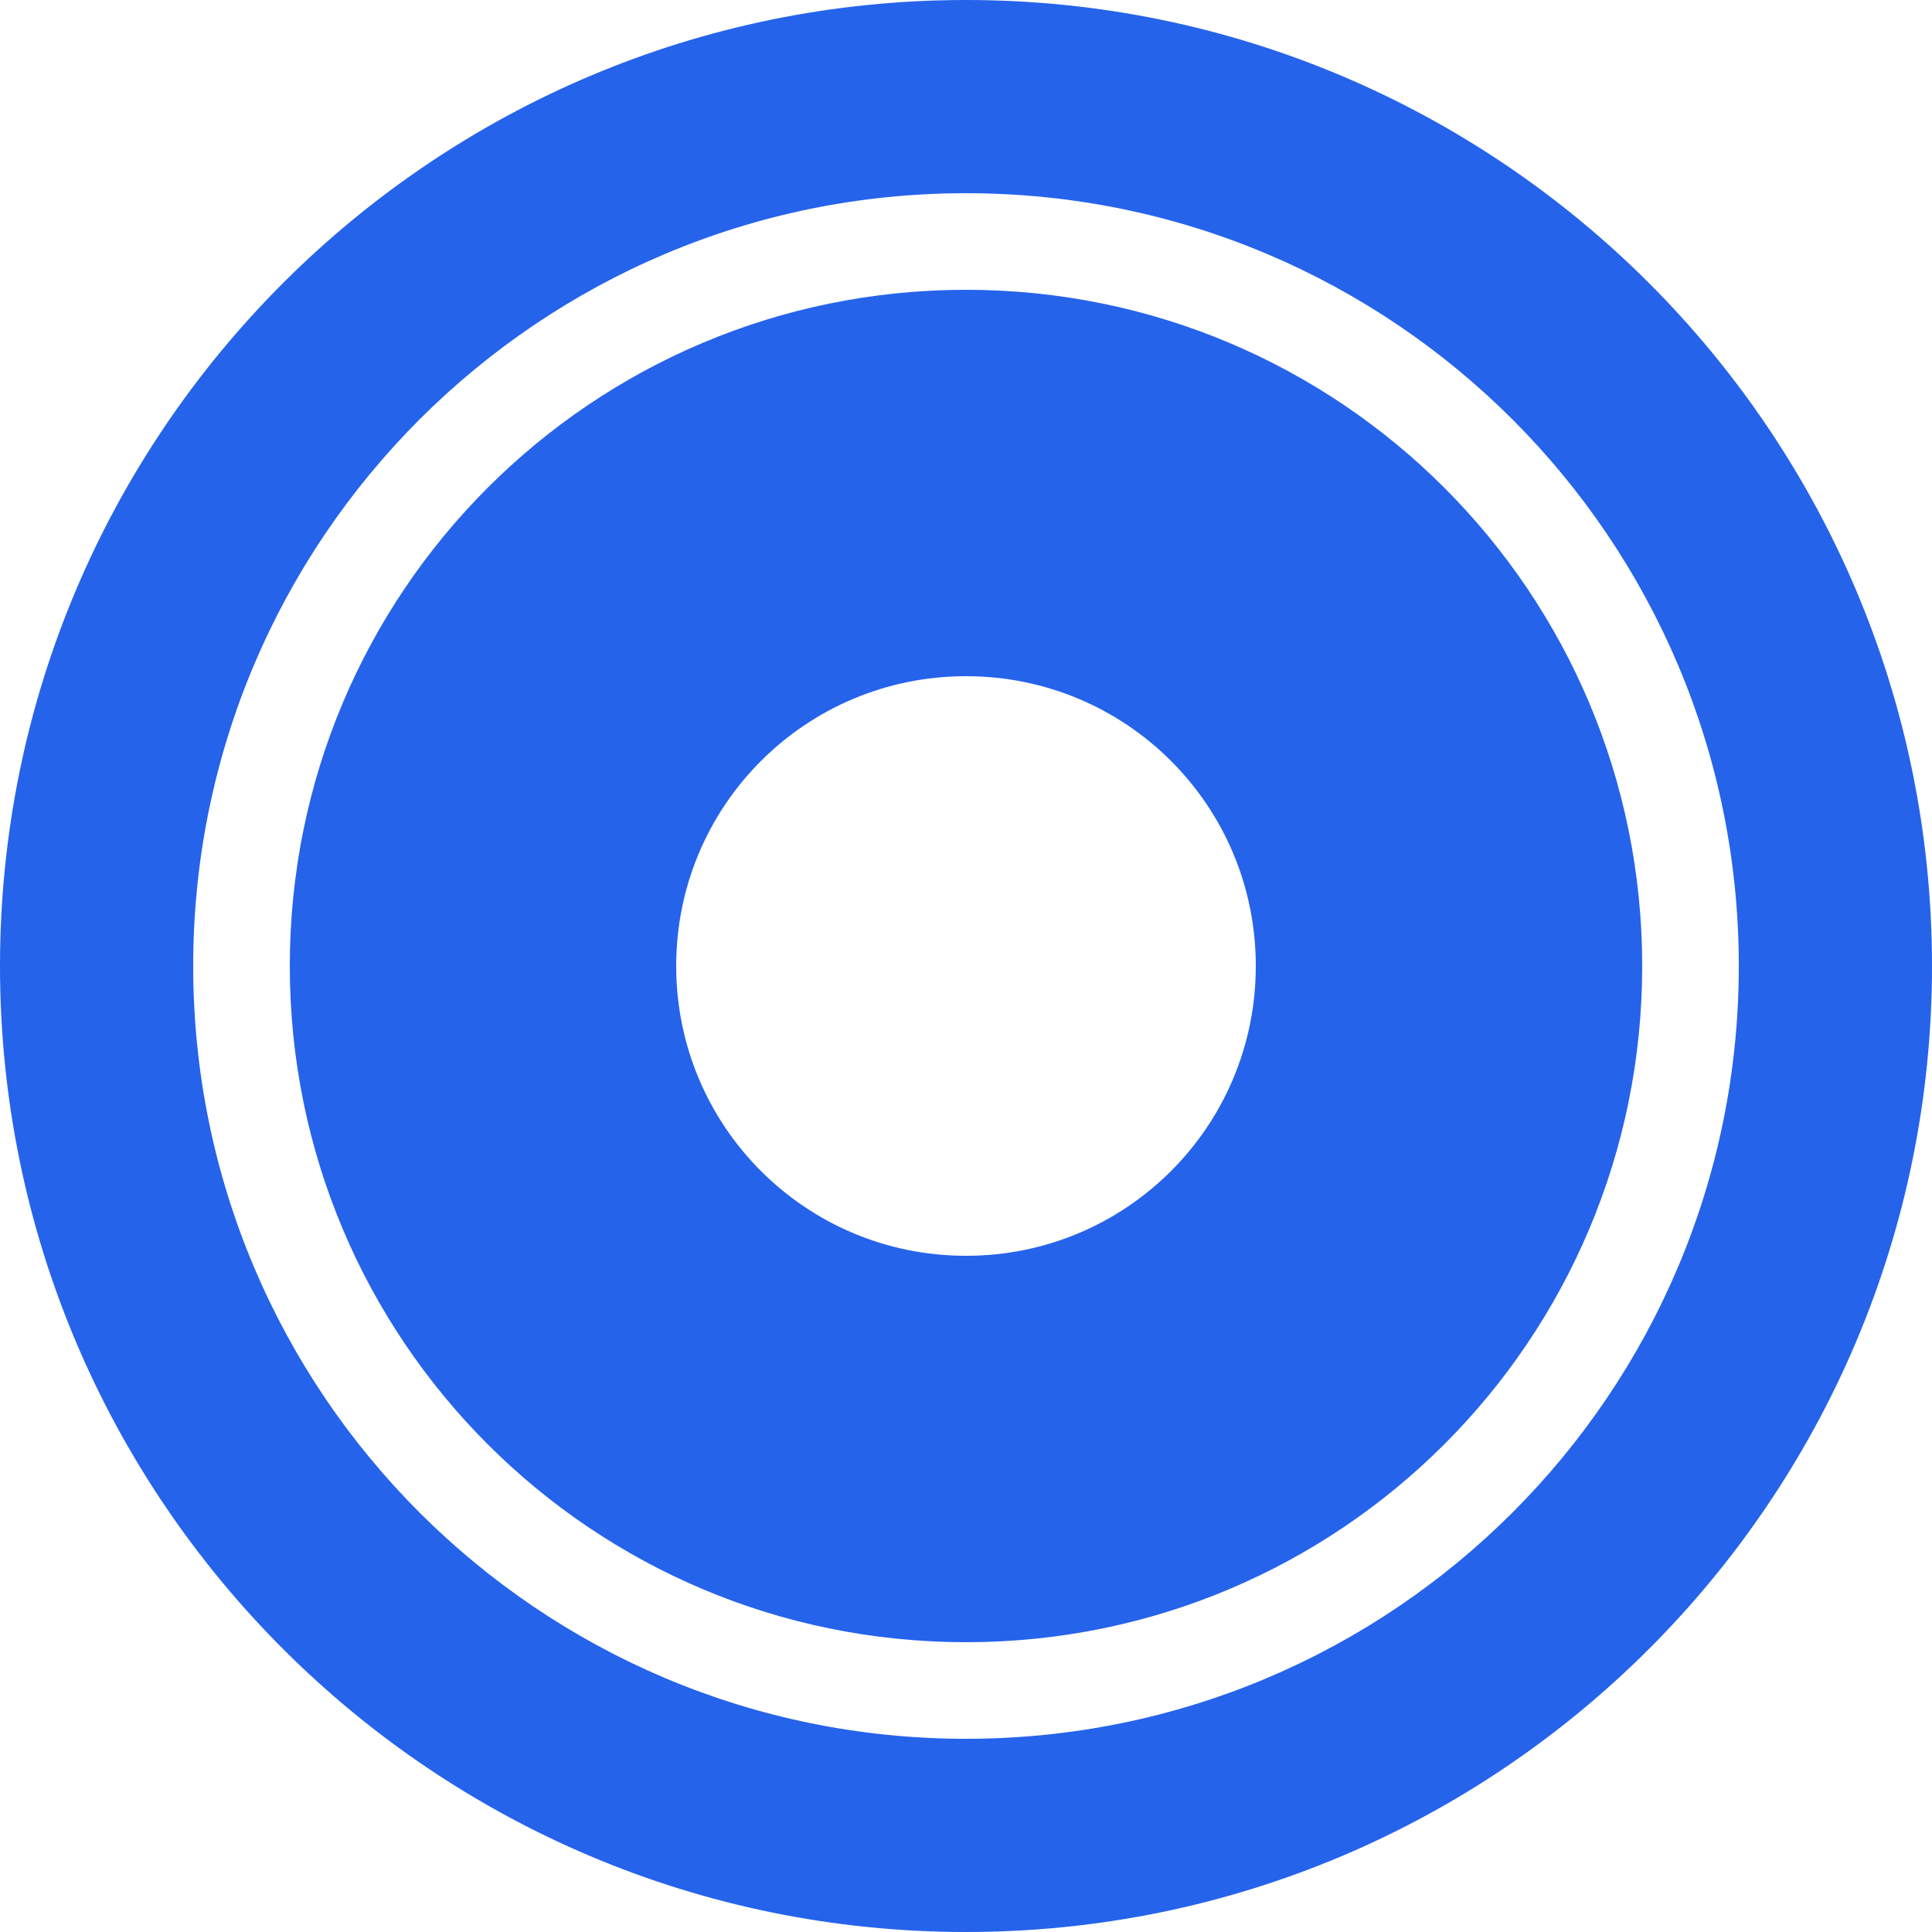
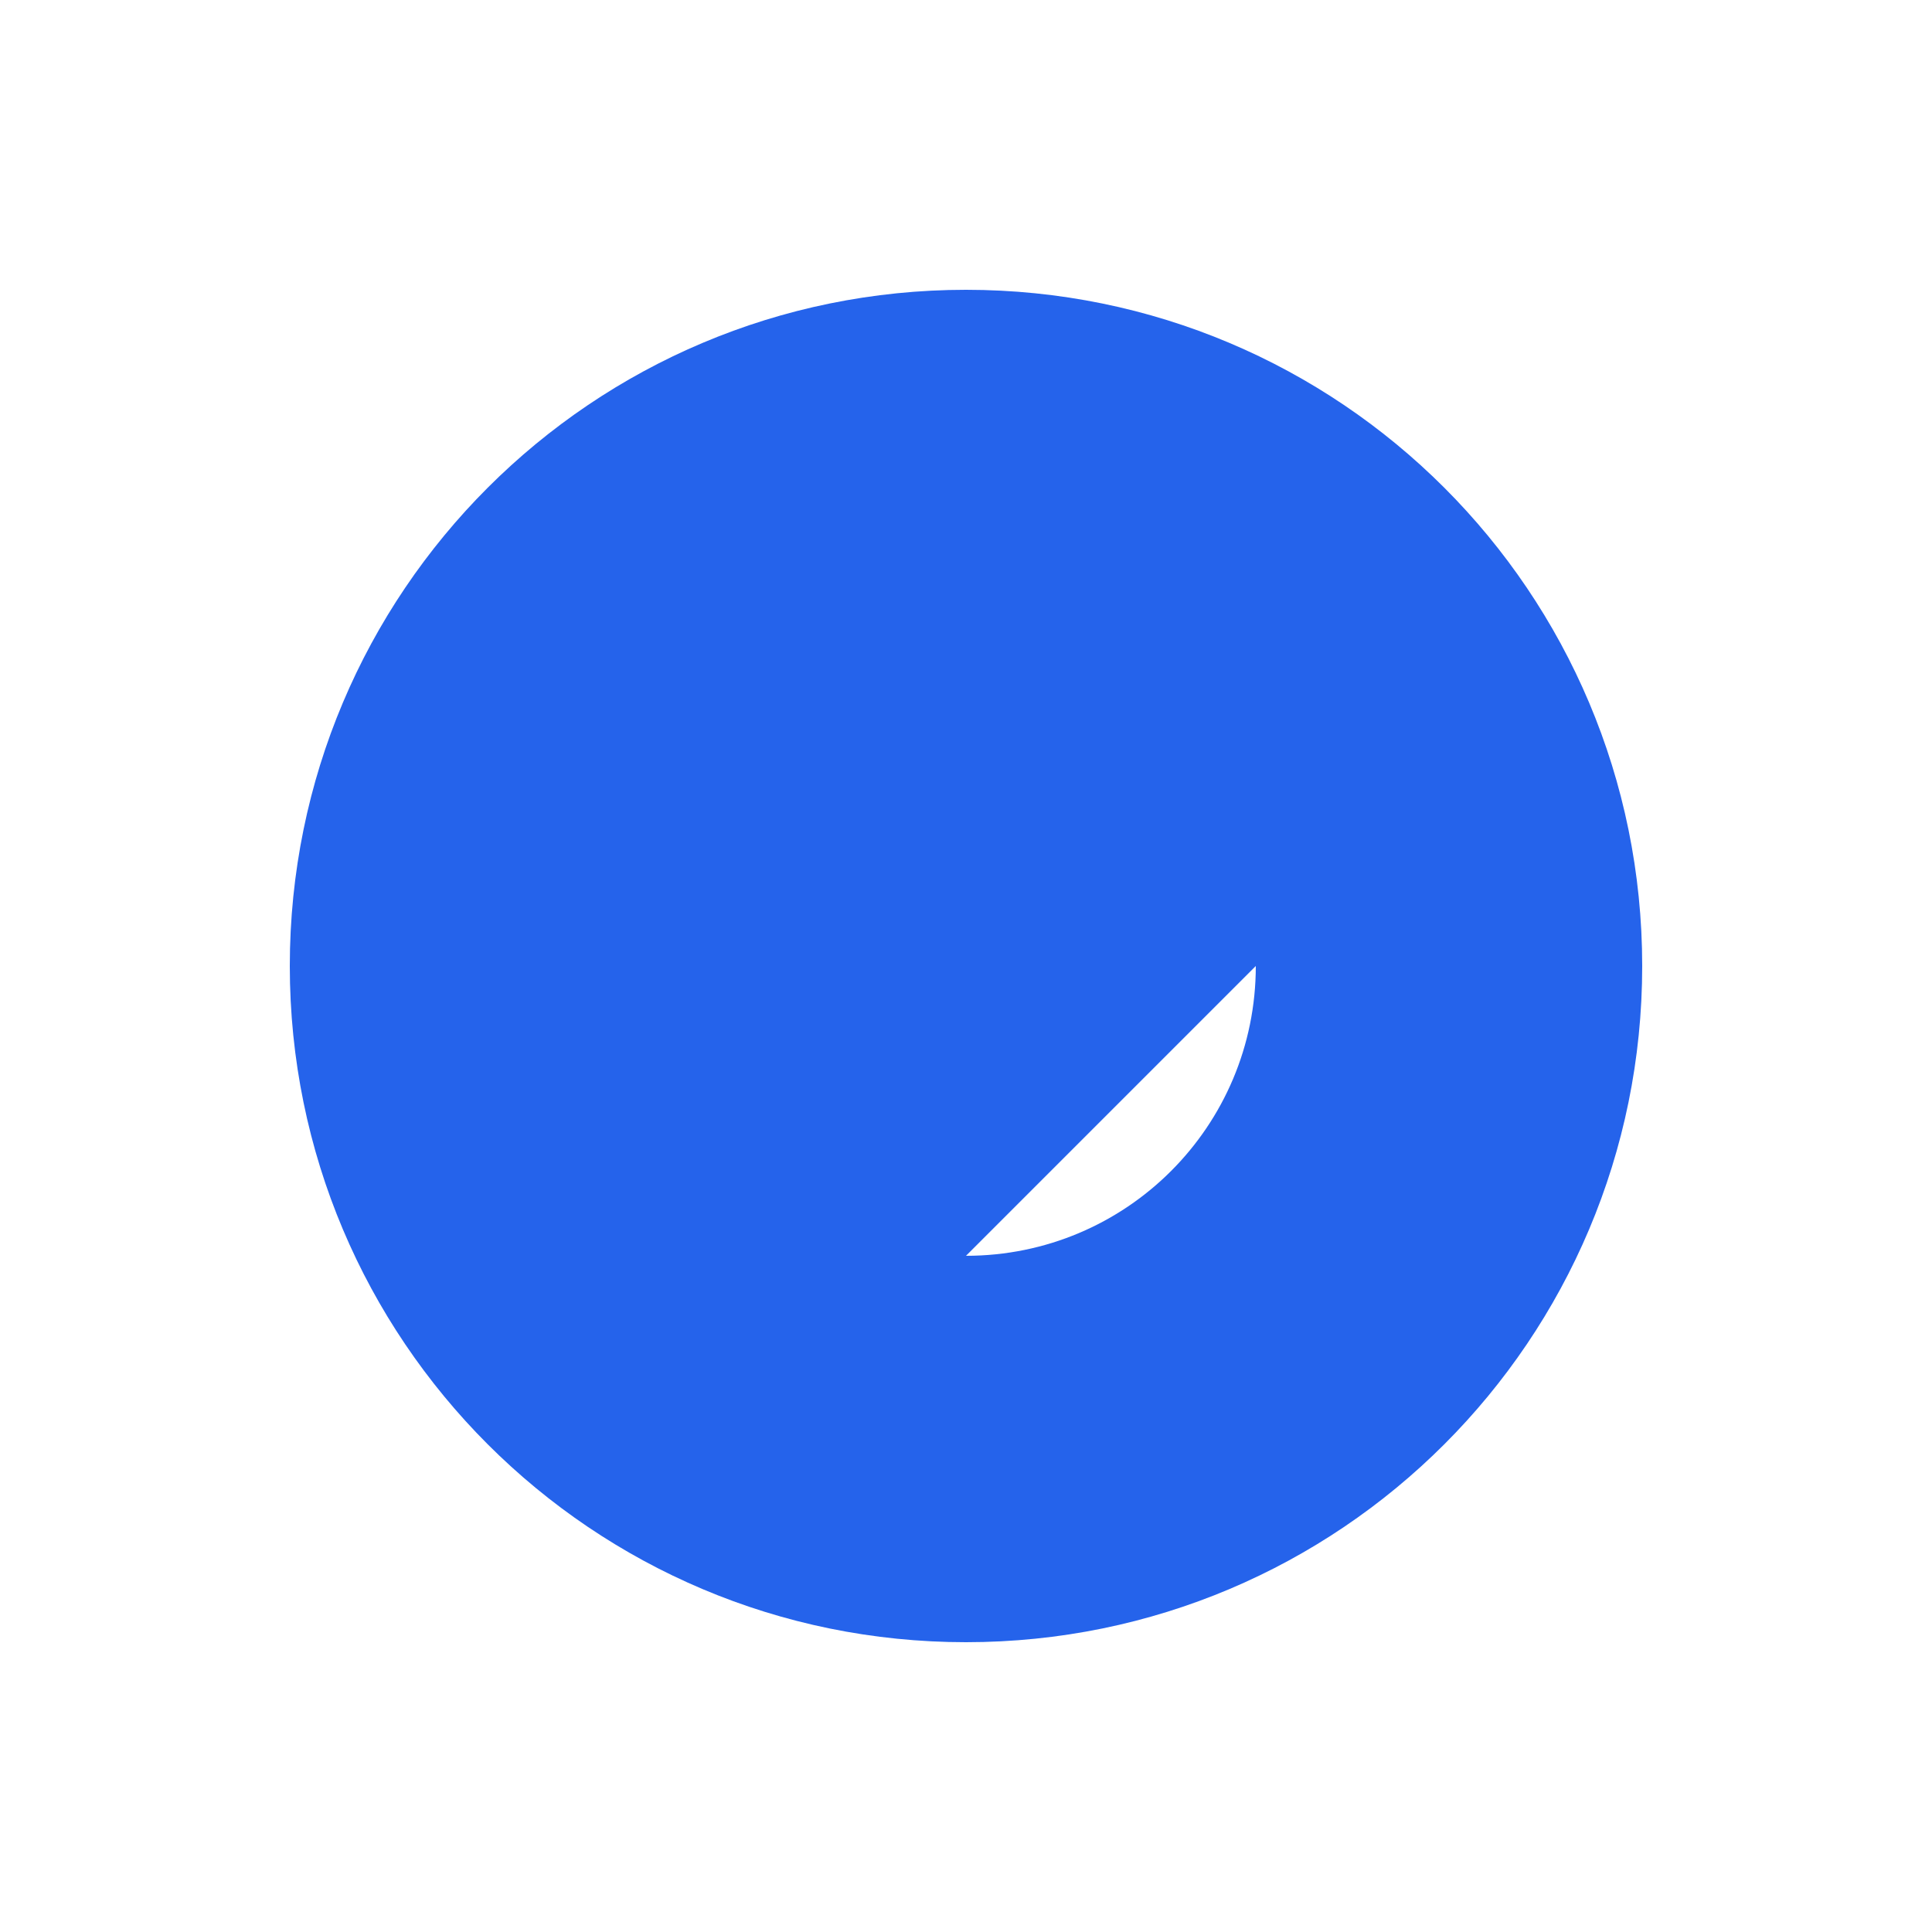
<svg xmlns="http://www.w3.org/2000/svg" id="Layer_2" data-name="Layer 2" viewBox="0 0 20 20">
  <defs>
    <style>
      .cls-1 {
        fill: #2563eb;
        fill-rule: evenodd;
      }
    </style>
  </defs>
  <g id="Layer_1-2" data-name="Layer 1">
-     <path class="cls-1" d="M10,3c-3.87,0-7,3.13-7,7s3.13,7,7,7,7-3.13,7-7-3.13-7-7-7ZM10,13c1.66,0,3-1.34,3-3s-1.34-3-3-3-3,1.34-3,3,1.34,3,3,3Z" />
-     <path class="cls-1" d="M0,10C0,4.48,4.48,0,10,0s10,4.48,10,10-4.48,10-10,10S0,15.52,0,10ZM10,2C5.58,2,2,5.58,2,10s3.58,8,8,8,8-3.58,8-8S14.42,2,10,2Z" />
+     <path class="cls-1" d="M10,3c-3.87,0-7,3.13-7,7s3.13,7,7,7,7-3.13,7-7-3.13-7-7-7ZM10,13c1.66,0,3-1.34,3-3Z" />
  </g>
</svg>